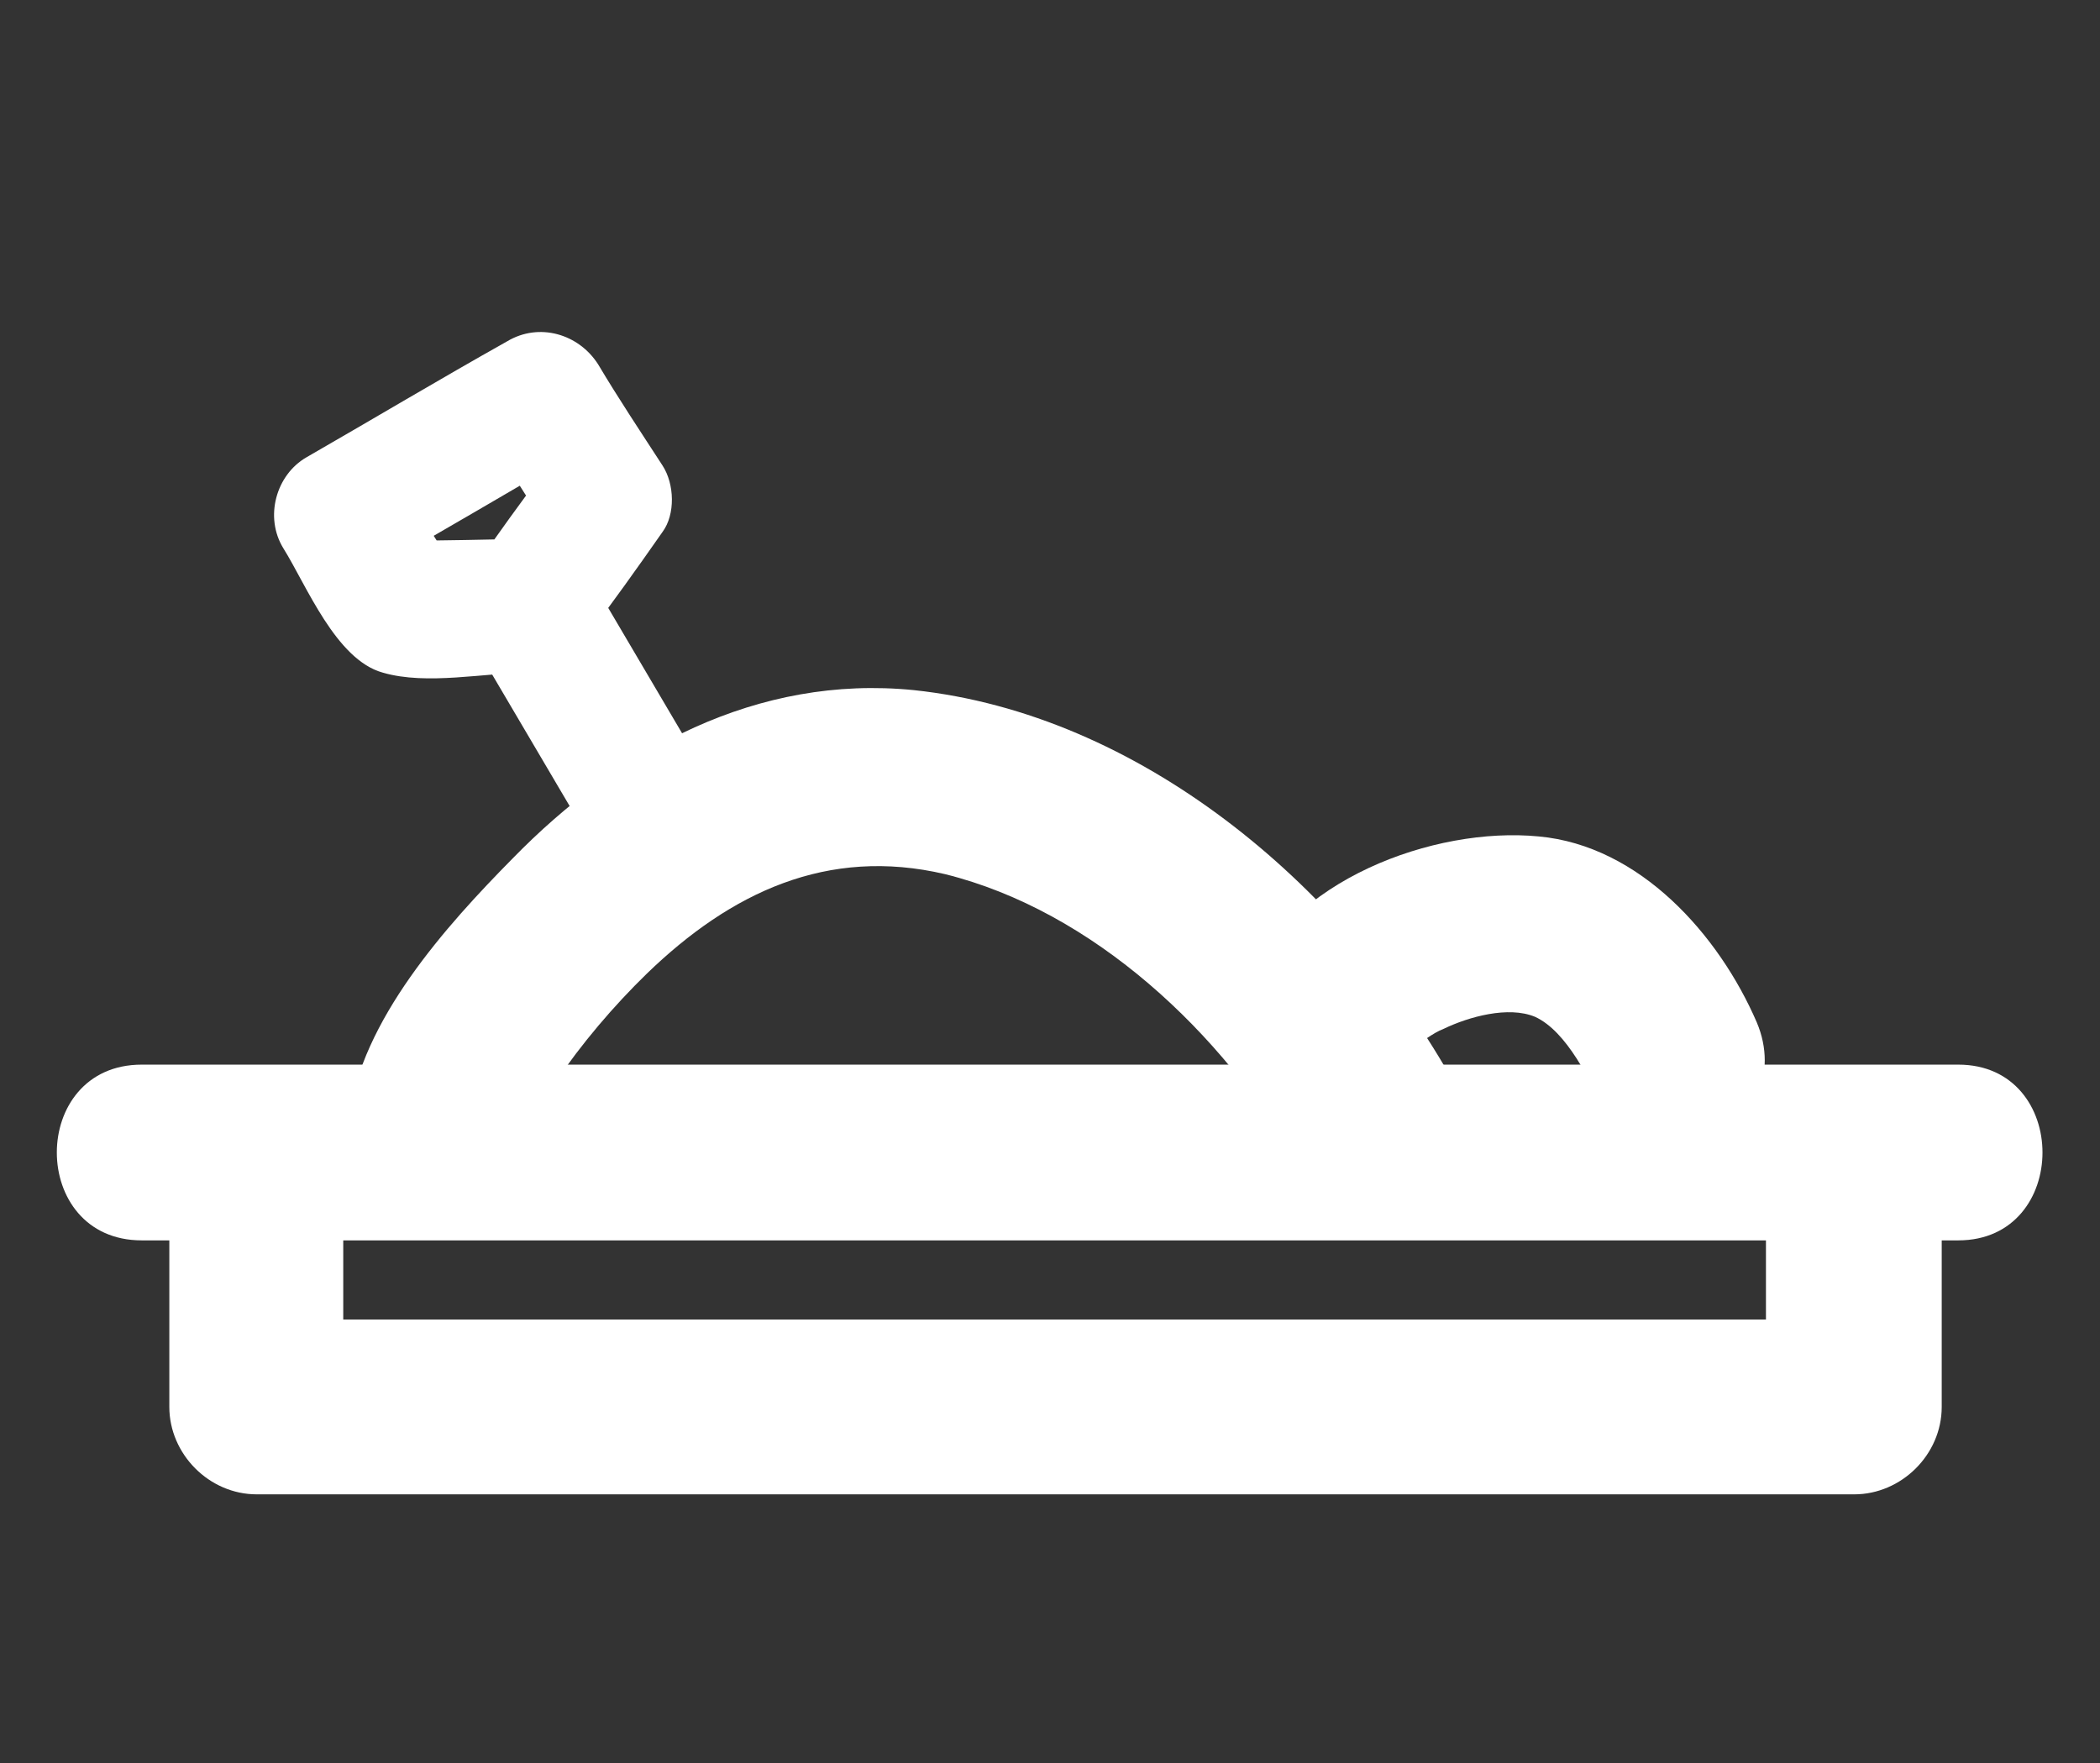
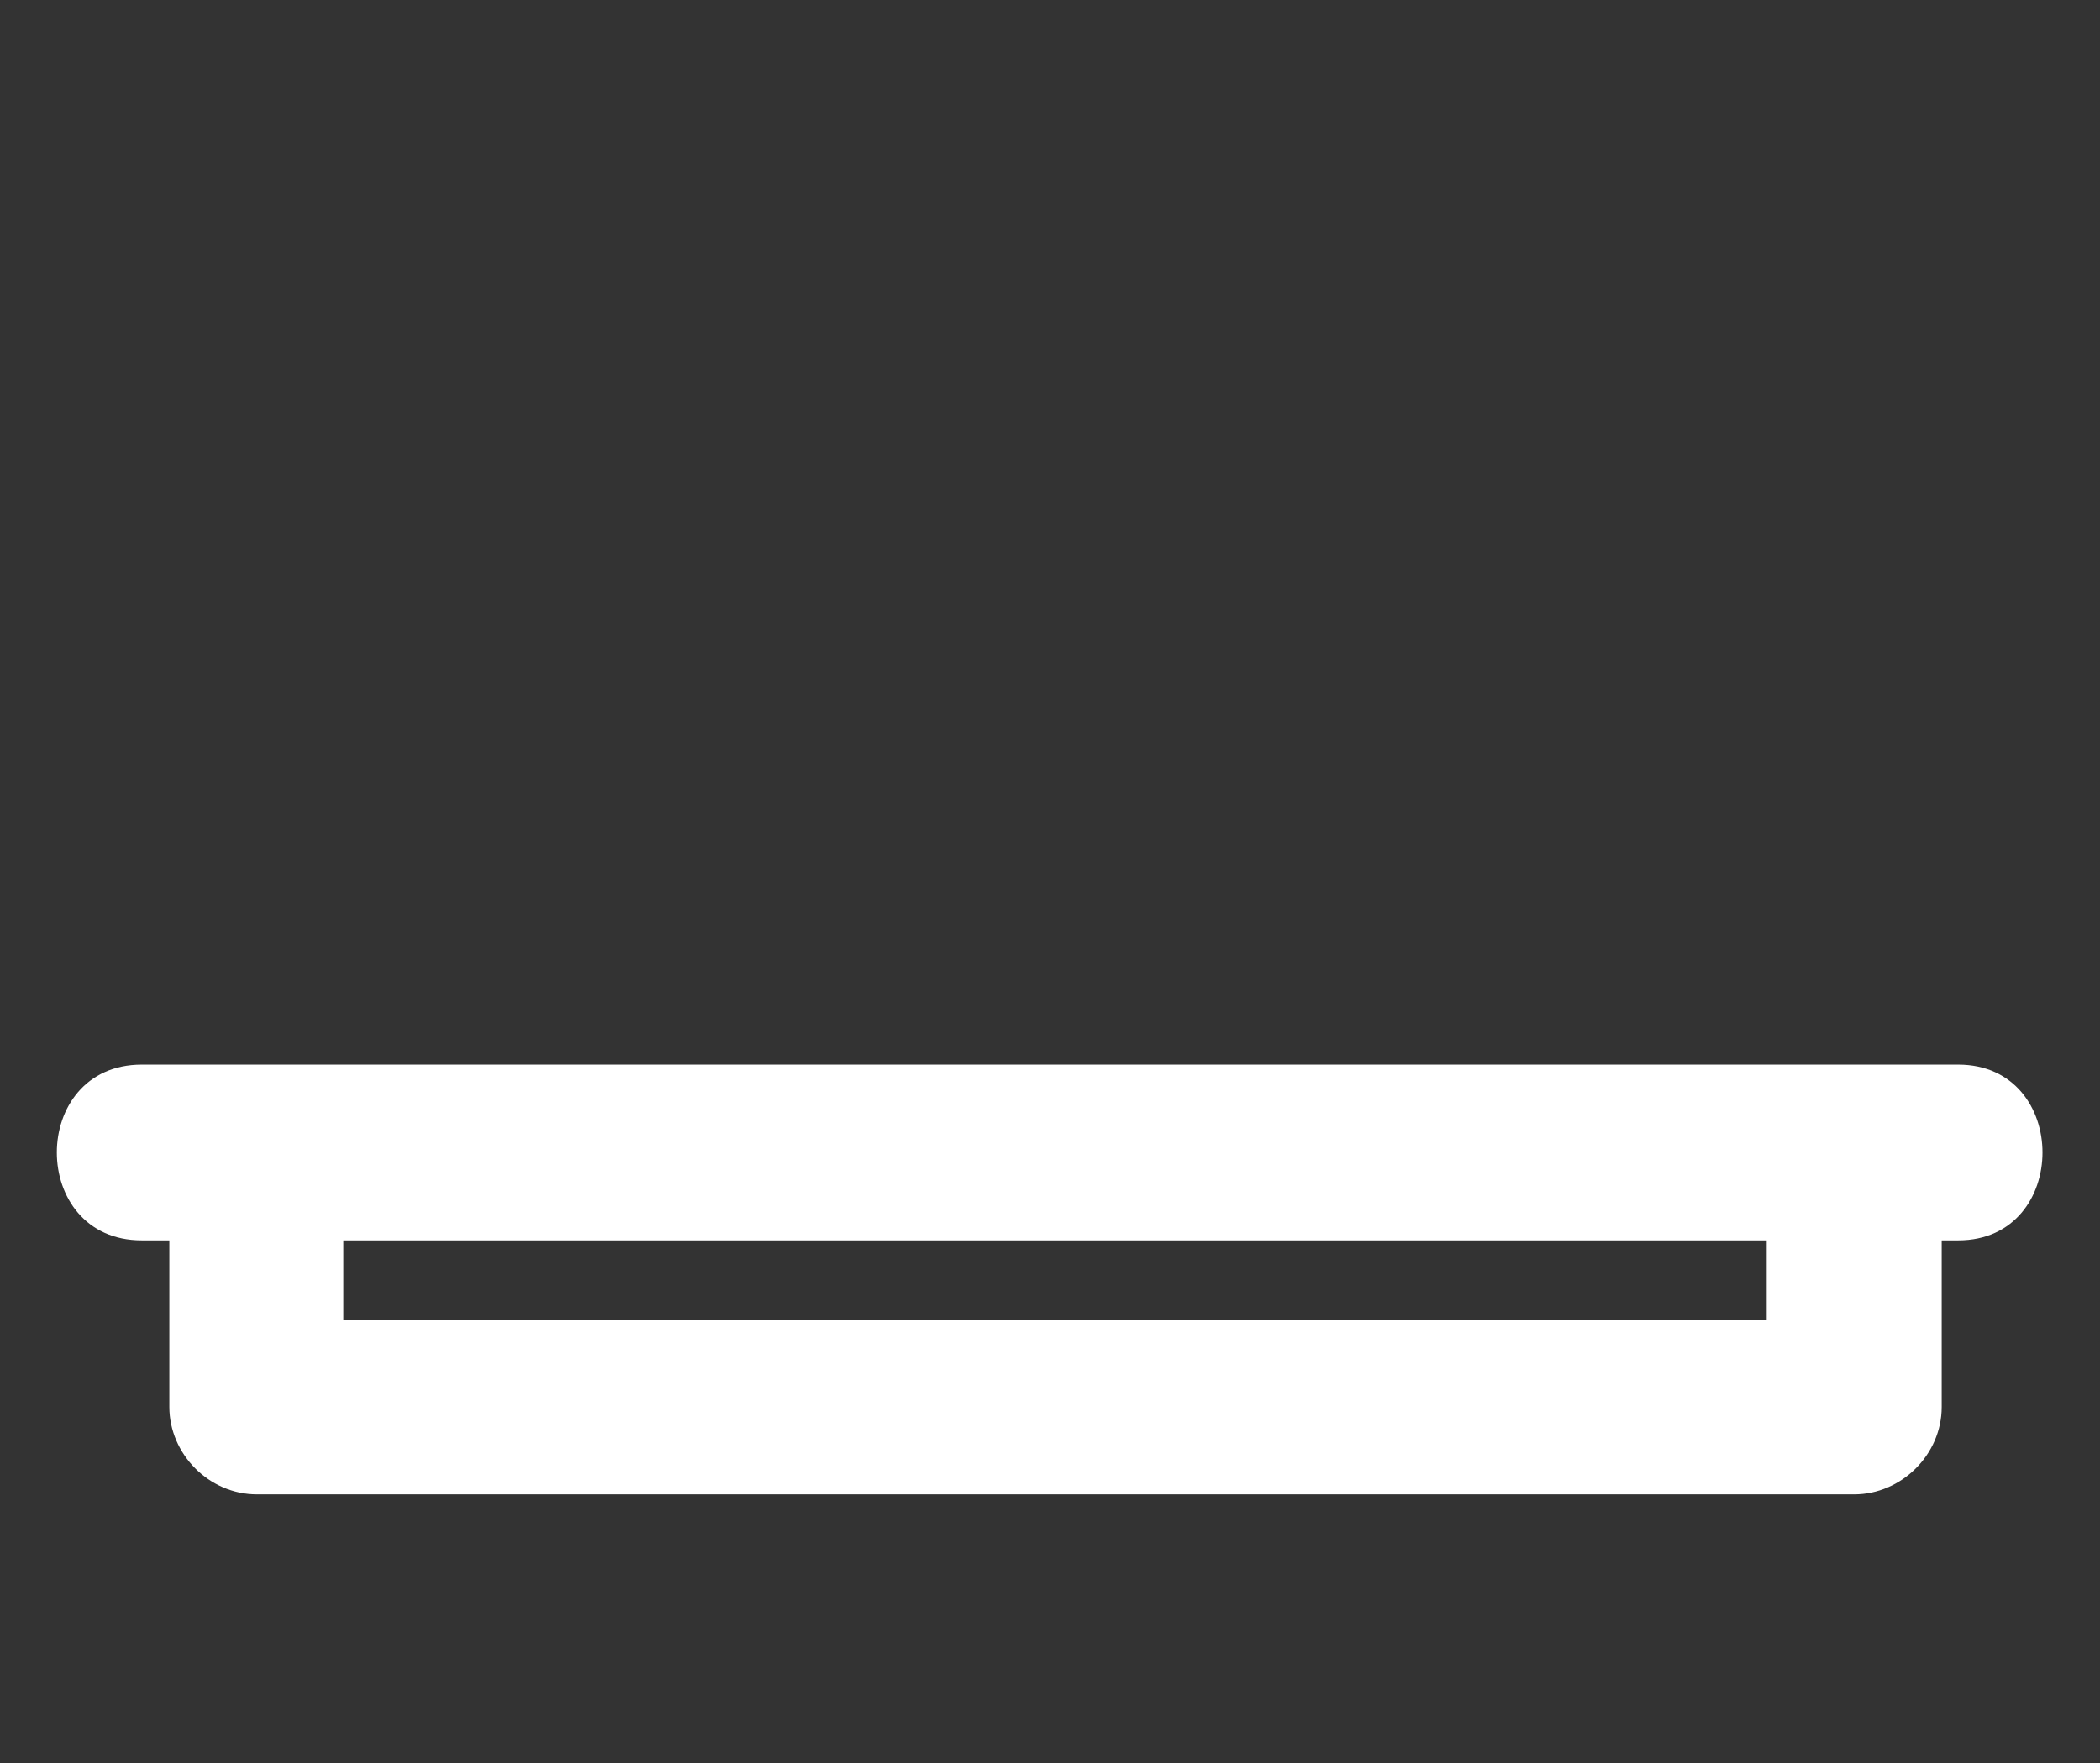
<svg xmlns="http://www.w3.org/2000/svg" version="1.1" id="Layer_1" x="0px" y="0px" viewBox="0 0 228.2 191.6" style="enable-background:new 0 0 228.2 191.6;" xml:space="preserve">
  <rect x="0" y="0" width="228.2" height="191.6" fill="#333333" stroke="none" />
  <style type="text/css">
	.st0{fill:#FFFFFF;}
</style>
  <g>
    <g>
      <path class="st0" d="M18.4,127.6c0,8.4,0,16.9,0,25.3c0,5.1,4.3,9.5,9.5,9.5c50.7,0,101.4,0,152.1,0c7.2,0,14.3,0,21.5,0    c5.1,0,9.5-4.3,9.5-9.5c0-8.4,0-16.7,0-25.1c0-12.2-19.1-12.2-19.1,0c0,8.4,0,16.7,0,25.1c3.2-3.2,6.4-6.4,9.5-9.5    c-50.7,0-101.4,0-152.1,0c-7.2,0-14.3,0-21.5,0c3.2,3.2,6.4,6.4,9.5,9.5c0-8.4,0-16.9,0-25.3C37.5,115.4,18.4,115.2,18.4,127.6    L18.4,127.6z" />
    </g>
  </g>
  <g>
    <g>
-       <path class="st0" d="M57,121.8c-0.2,1.9-0.8,2.9,0.3,1c1-1.7,2.1-3.3,3-5.1c2.9-4.3,6.4-8.4,10-11.9C79.4,97,89.9,92,102.7,95    c16.1,4,30.2,17.3,38.3,31.5c6,10.7,22.6,1.1,16.5-9.7C145.6,96,123.8,77.6,99.3,75c-17-1.7-32,6.4-43.6,18.3    c-7.2,7.3-16.5,17.6-17.8,28.3C36.5,133.8,55.6,133.7,57,121.8L57,121.8z" />
-     </g>
+       </g>
  </g>
  <g>
    <g>
-       <path class="st0" d="M153.7,112.5c-2.2,5.9-1.9,2.4-0.3,1.4c1.1-0.6,2.2-1.6,3.5-2.1c2.7-1.3,7-2.5,9.9-1.3c3.5,1.6,6,7,7.6,10.3    c4.9,11.3,21.3,1.6,16.5-9.7c-4.1-9.5-12.7-19.2-23.7-20.2c-11.4-1.1-27.3,4.8-31.8,16.4C130.8,118.9,149.2,123.8,153.7,112.5    L153.7,112.5z" />
-     </g>
+       </g>
  </g>
  <g>
    <g>
-       <path class="st0" d="M76.6,83.9C72.3,76.6,68,69.3,63.7,62c-1.3-2.1-3.7-3.7-6.2-3.5c-4.6,0.2-9.4,0.2-14,0.3    c2.1,1.1,4.1,2.4,6.2,3.5c-2.2-3.5-4.3-6.8-6.5-10.3c-0.8,3.3-1.7,6.5-2.5,9.9c7.3-4.1,14.5-8.4,21.8-12.6    c-3.3-0.8-6.5-1.7-9.9-2.5c2.4,3.7,4.8,7.3,7,11c0-2.4,0-4.8,0-7.2c-2.9,3.8-5.6,7.6-8.4,11.6c-5.4,7.5,7,14.6,12.4,7.2    c2.9-3.8,5.6-7.6,8.4-11.6c1.4-1.9,1.3-5.2,0-7.2c-2.4-3.7-4.8-7.3-7-11c-2.1-3.3-6.4-4.6-9.9-2.5c-7.3,4.1-14.5,8.4-21.8,12.6    c-3.3,1.9-4.6,6.5-2.5,9.9c2.5,4,5.7,12.1,10.8,13.5c4.8,1.4,11.1,0,15.9,0c-2.1-1.1-4.1-2.4-6.2-3.5c4.3,7.3,8.6,14.6,12.9,21.9    C69,99,81.4,91.9,76.6,83.9L76.6,83.9z" />
-     </g>
+       </g>
  </g>
  <g>
    <g>
      <path class="st0" d="M15.4,134.8c57.7,0,115.4,0,173.1,0c8.1,0,16.2,0,24.3,0c12.2,0,12.2-19.1,0-19.1c-57.7,0-115.4,0-173.1,0    c-8.1,0-16.2,0-24.3,0C3.1,115.7,3.1,134.8,15.4,134.8L15.4,134.8z" />
    </g>
  </g>
</svg>